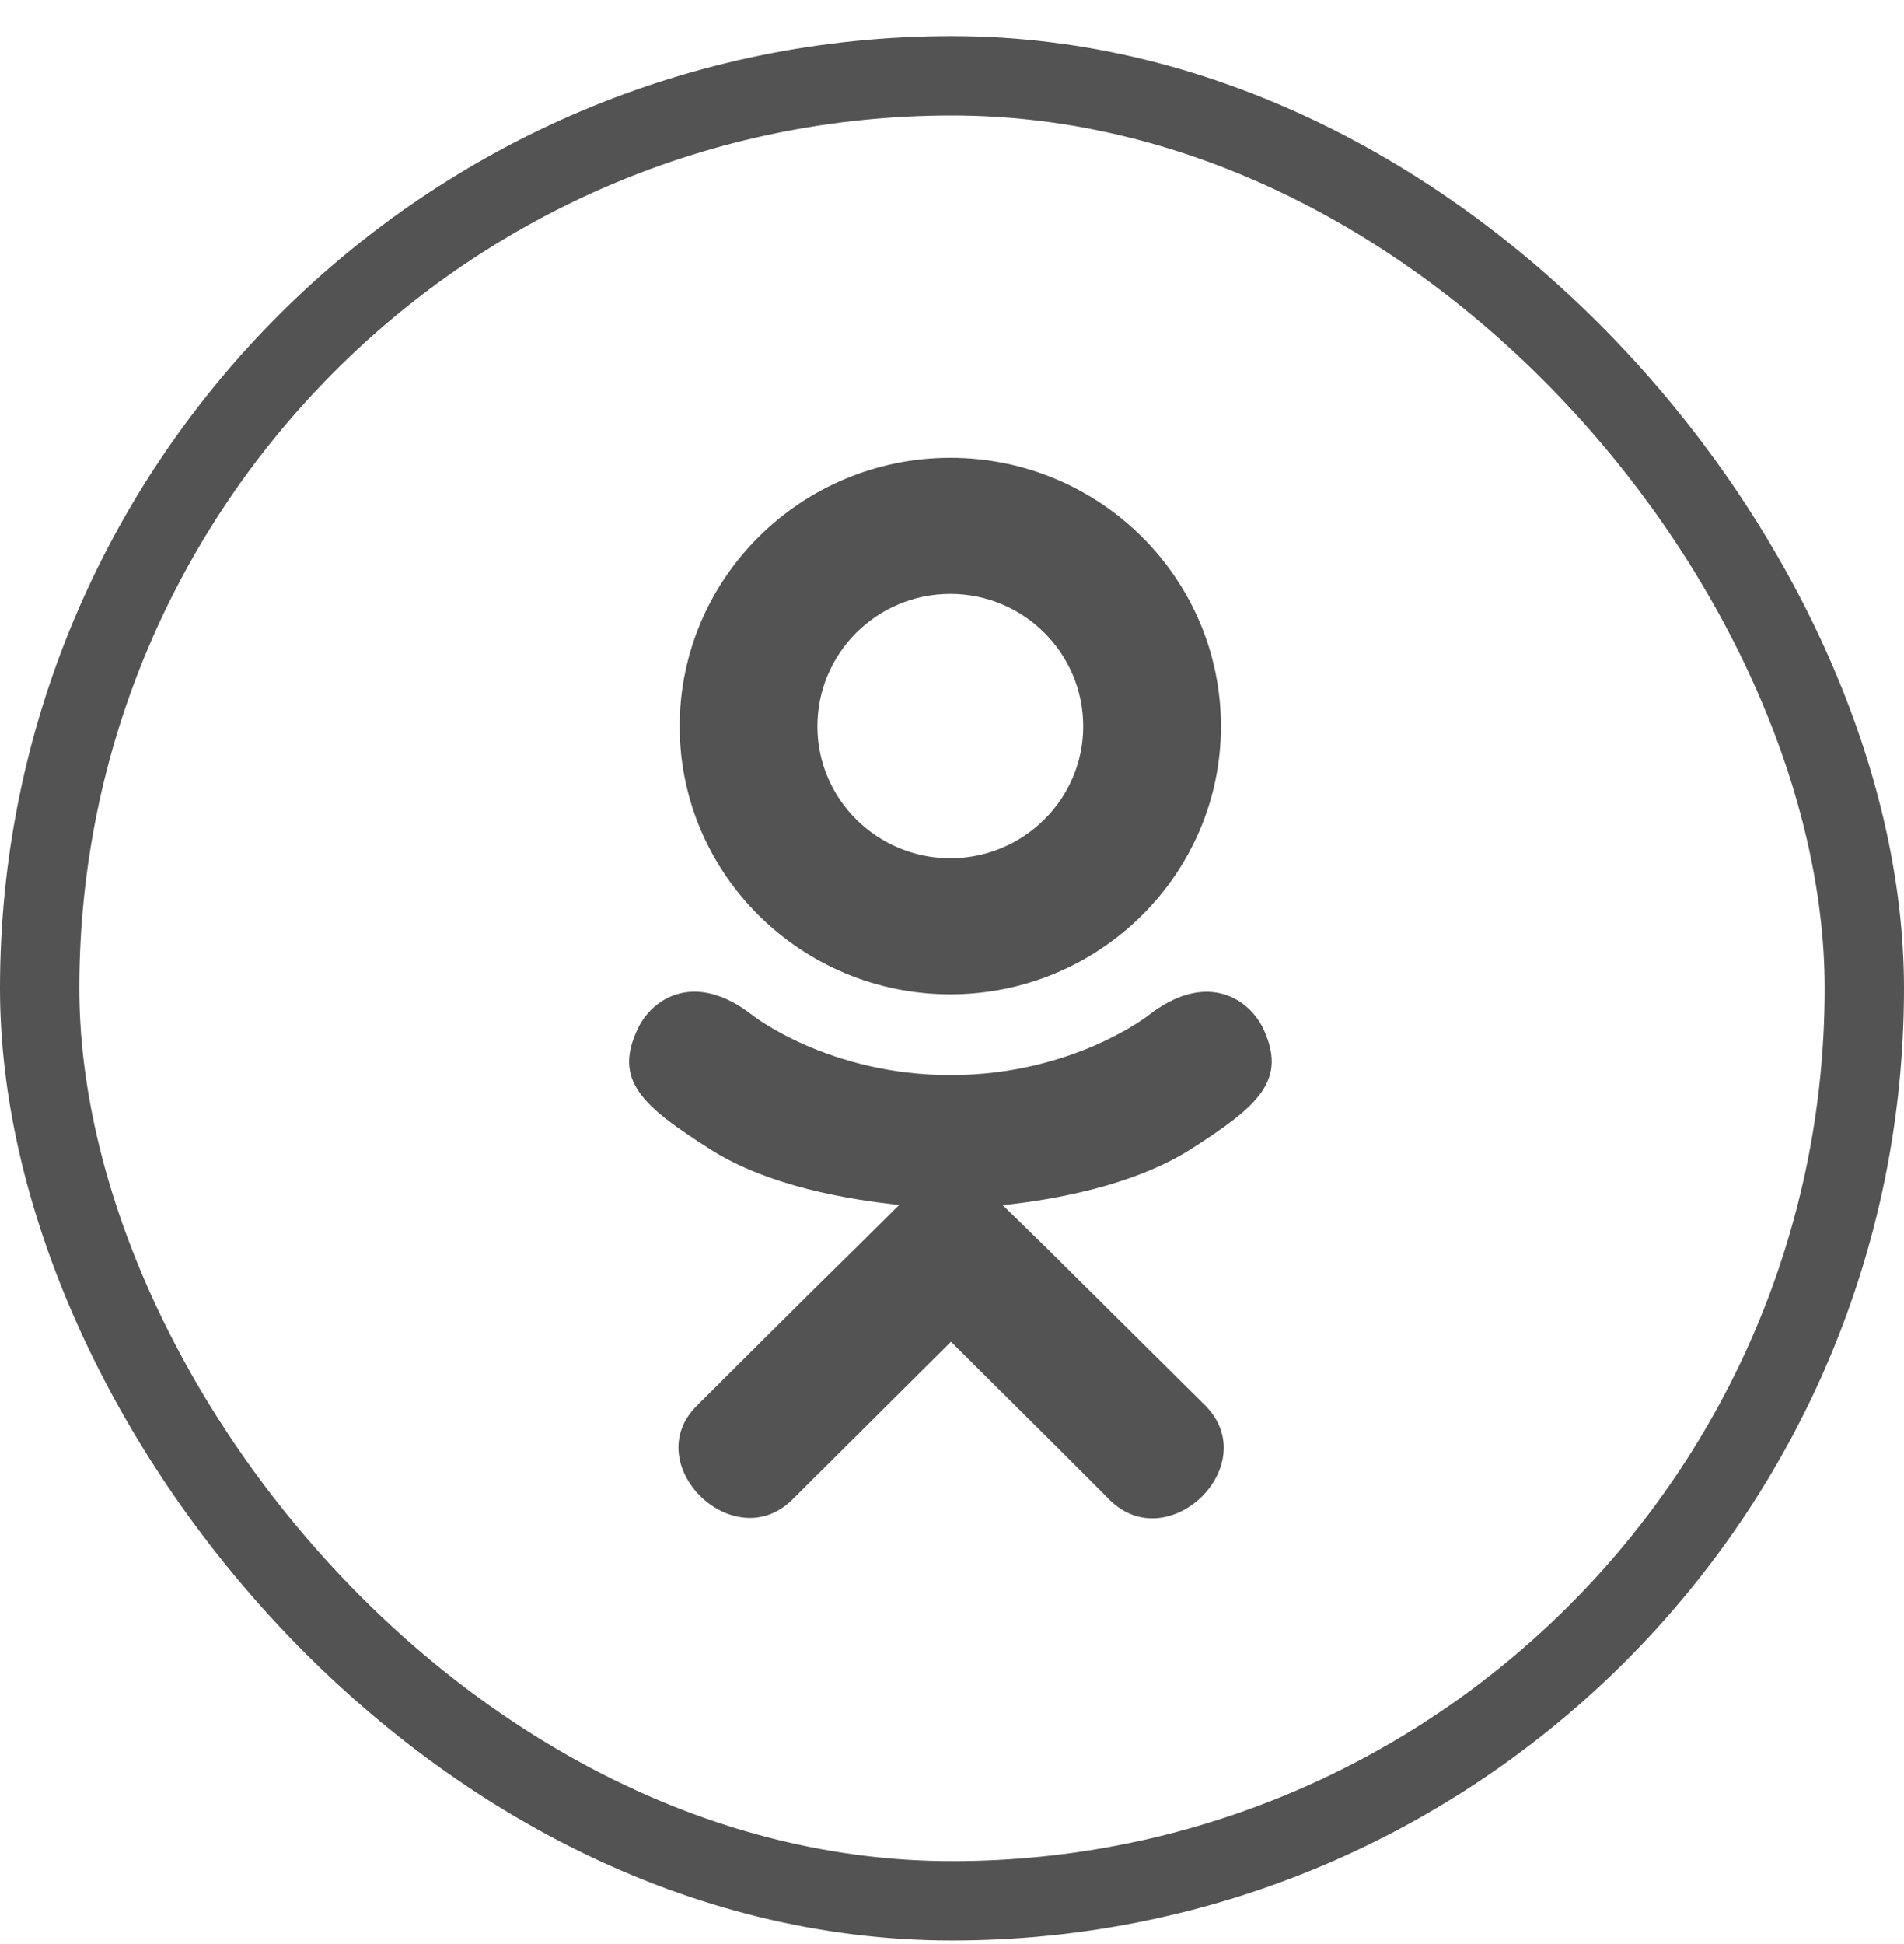
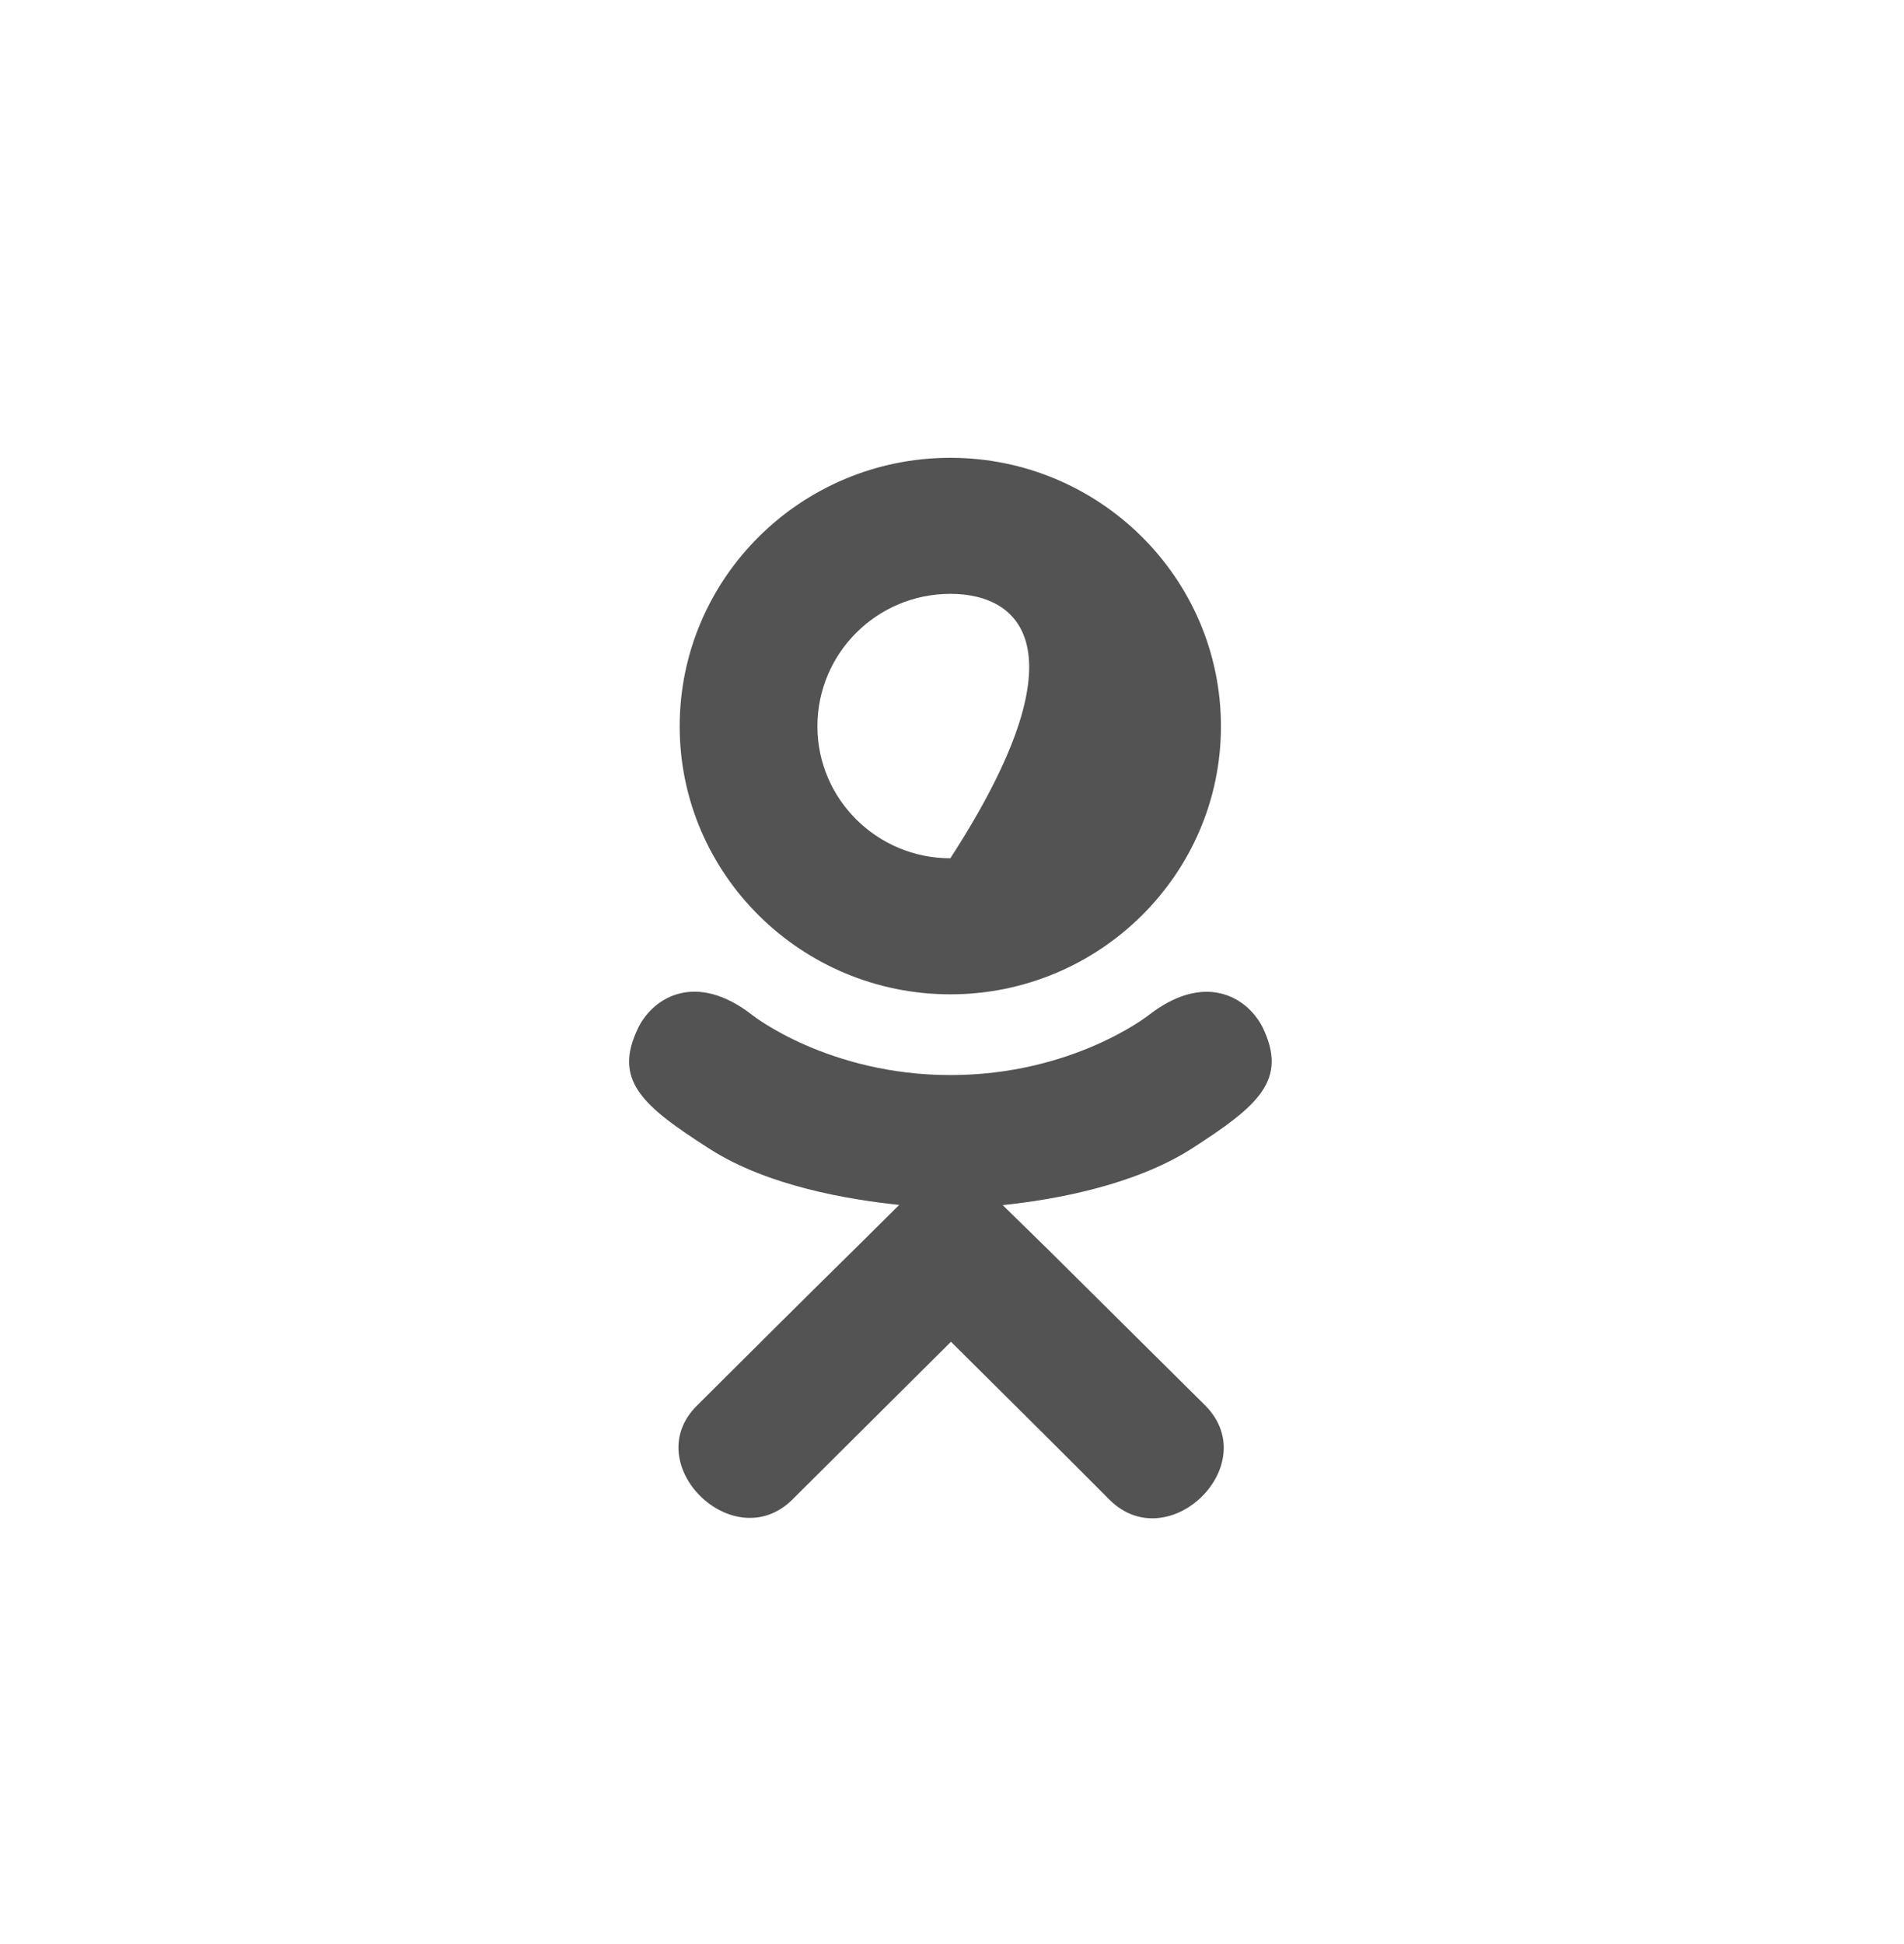
<svg xmlns="http://www.w3.org/2000/svg" width="48" height="49" viewBox="0 0 48 49" fill="none">
-   <rect x="1" y="1.91" width="46" height="46" rx="23" stroke="#535353" stroke-width="2" />
-   <path d="M30.012 28.971C28.571 29.879 26.588 30.239 25.278 30.375L26.377 31.45L30.391 35.432C31.859 36.925 29.47 39.258 27.987 37.817C26.982 36.805 25.509 35.343 23.974 33.819L19.96 37.812C18.477 39.247 16.088 36.894 17.572 35.427C18.592 34.414 20.049 32.953 21.585 31.445L22.669 30.37C21.375 30.234 19.36 29.895 17.903 28.966C16.188 27.87 15.436 27.228 16.099 25.886C16.488 25.124 17.556 24.482 18.971 25.589C18.971 25.589 20.881 27.097 23.963 27.097C27.046 27.097 28.955 25.589 28.955 25.589C30.37 24.488 31.433 25.124 31.827 25.886C32.479 27.228 31.727 27.87 30.012 28.971ZM17.135 18.308C17.135 14.566 20.202 11.539 23.958 11.539C27.713 11.539 30.78 14.566 30.78 18.308C30.78 22.035 27.713 25.062 23.958 25.062C20.202 25.062 17.135 22.035 17.135 18.308ZM20.607 18.308C20.607 20.14 22.111 21.633 23.958 21.633C25.804 21.633 27.308 20.14 27.308 18.308C27.308 16.461 25.804 14.968 23.958 14.968C22.111 14.968 20.607 16.461 20.607 18.308Z" fill="#535353" />
+   <path d="M30.012 28.971C28.571 29.879 26.588 30.239 25.278 30.375L26.377 31.45L30.391 35.432C31.859 36.925 29.47 39.258 27.987 37.817C26.982 36.805 25.509 35.343 23.974 33.819L19.96 37.812C18.477 39.247 16.088 36.894 17.572 35.427C18.592 34.414 20.049 32.953 21.585 31.445L22.669 30.37C21.375 30.234 19.36 29.895 17.903 28.966C16.188 27.87 15.436 27.228 16.099 25.886C16.488 25.124 17.556 24.482 18.971 25.589C18.971 25.589 20.881 27.097 23.963 27.097C27.046 27.097 28.955 25.589 28.955 25.589C30.37 24.488 31.433 25.124 31.827 25.886C32.479 27.228 31.727 27.87 30.012 28.971ZM17.135 18.308C17.135 14.566 20.202 11.539 23.958 11.539C27.713 11.539 30.78 14.566 30.78 18.308C30.78 22.035 27.713 25.062 23.958 25.062C20.202 25.062 17.135 22.035 17.135 18.308ZM20.607 18.308C20.607 20.14 22.111 21.633 23.958 21.633C27.308 16.461 25.804 14.968 23.958 14.968C22.111 14.968 20.607 16.461 20.607 18.308Z" fill="#535353" />
</svg>